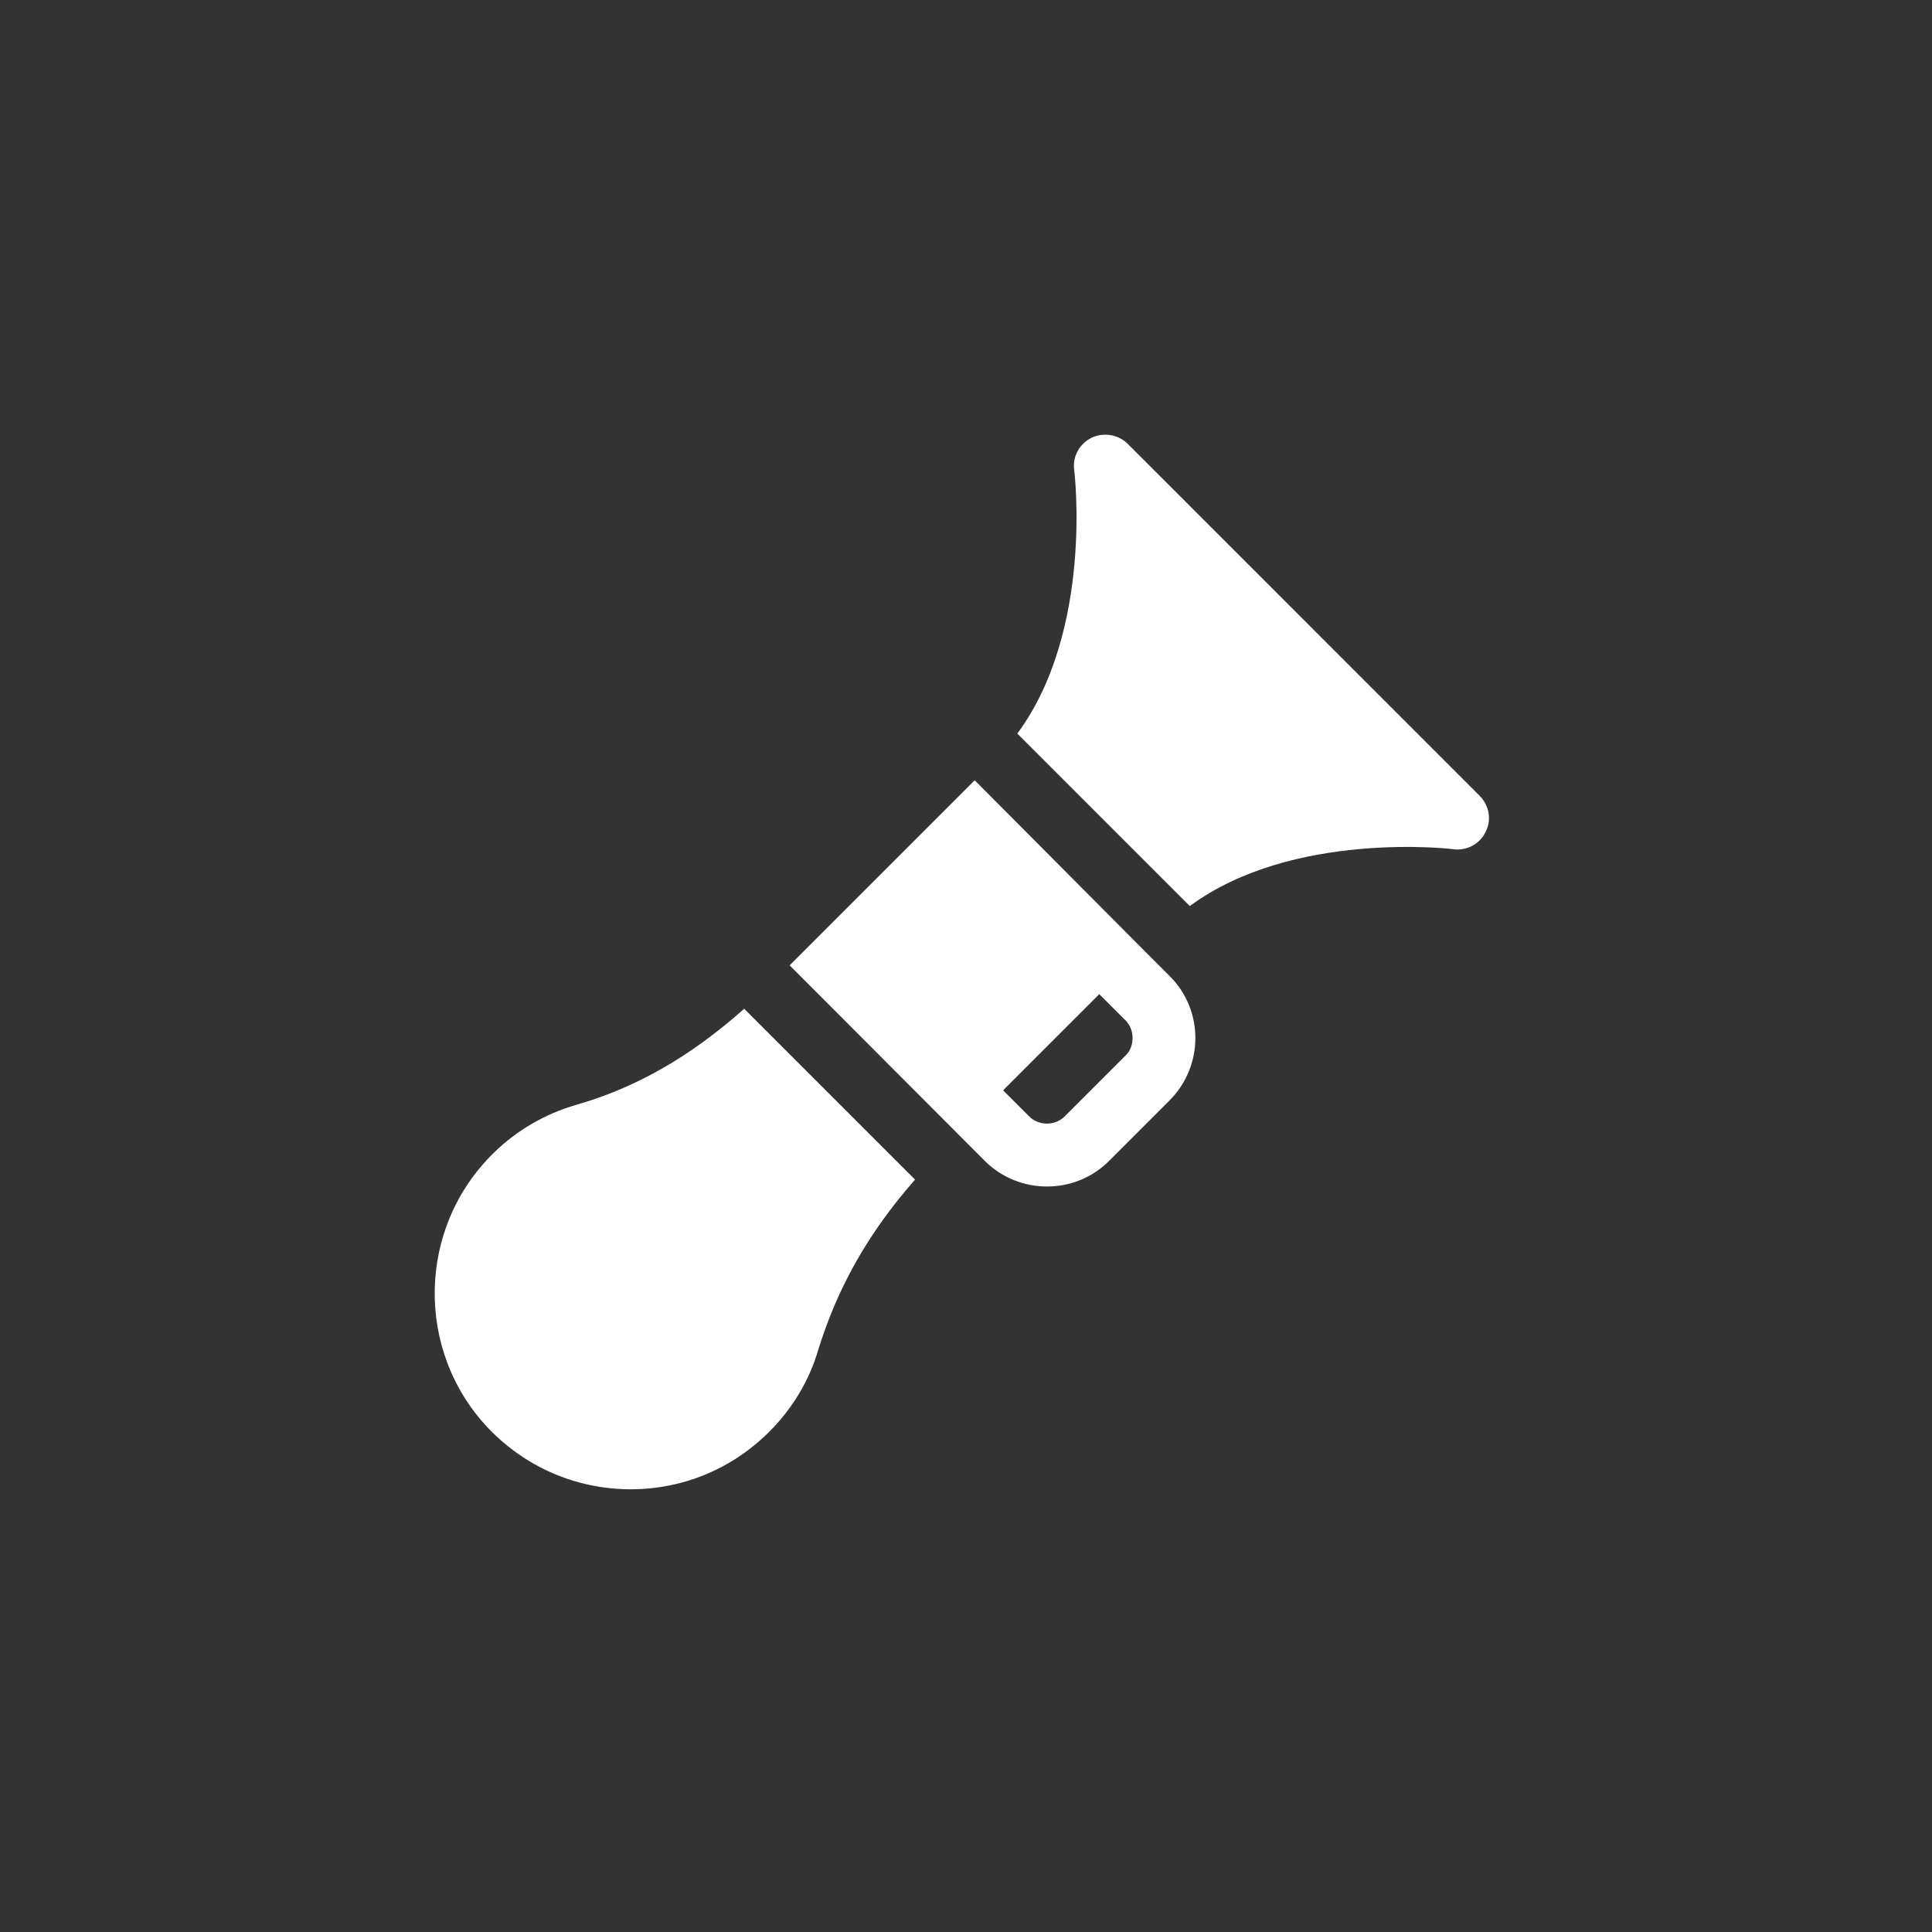
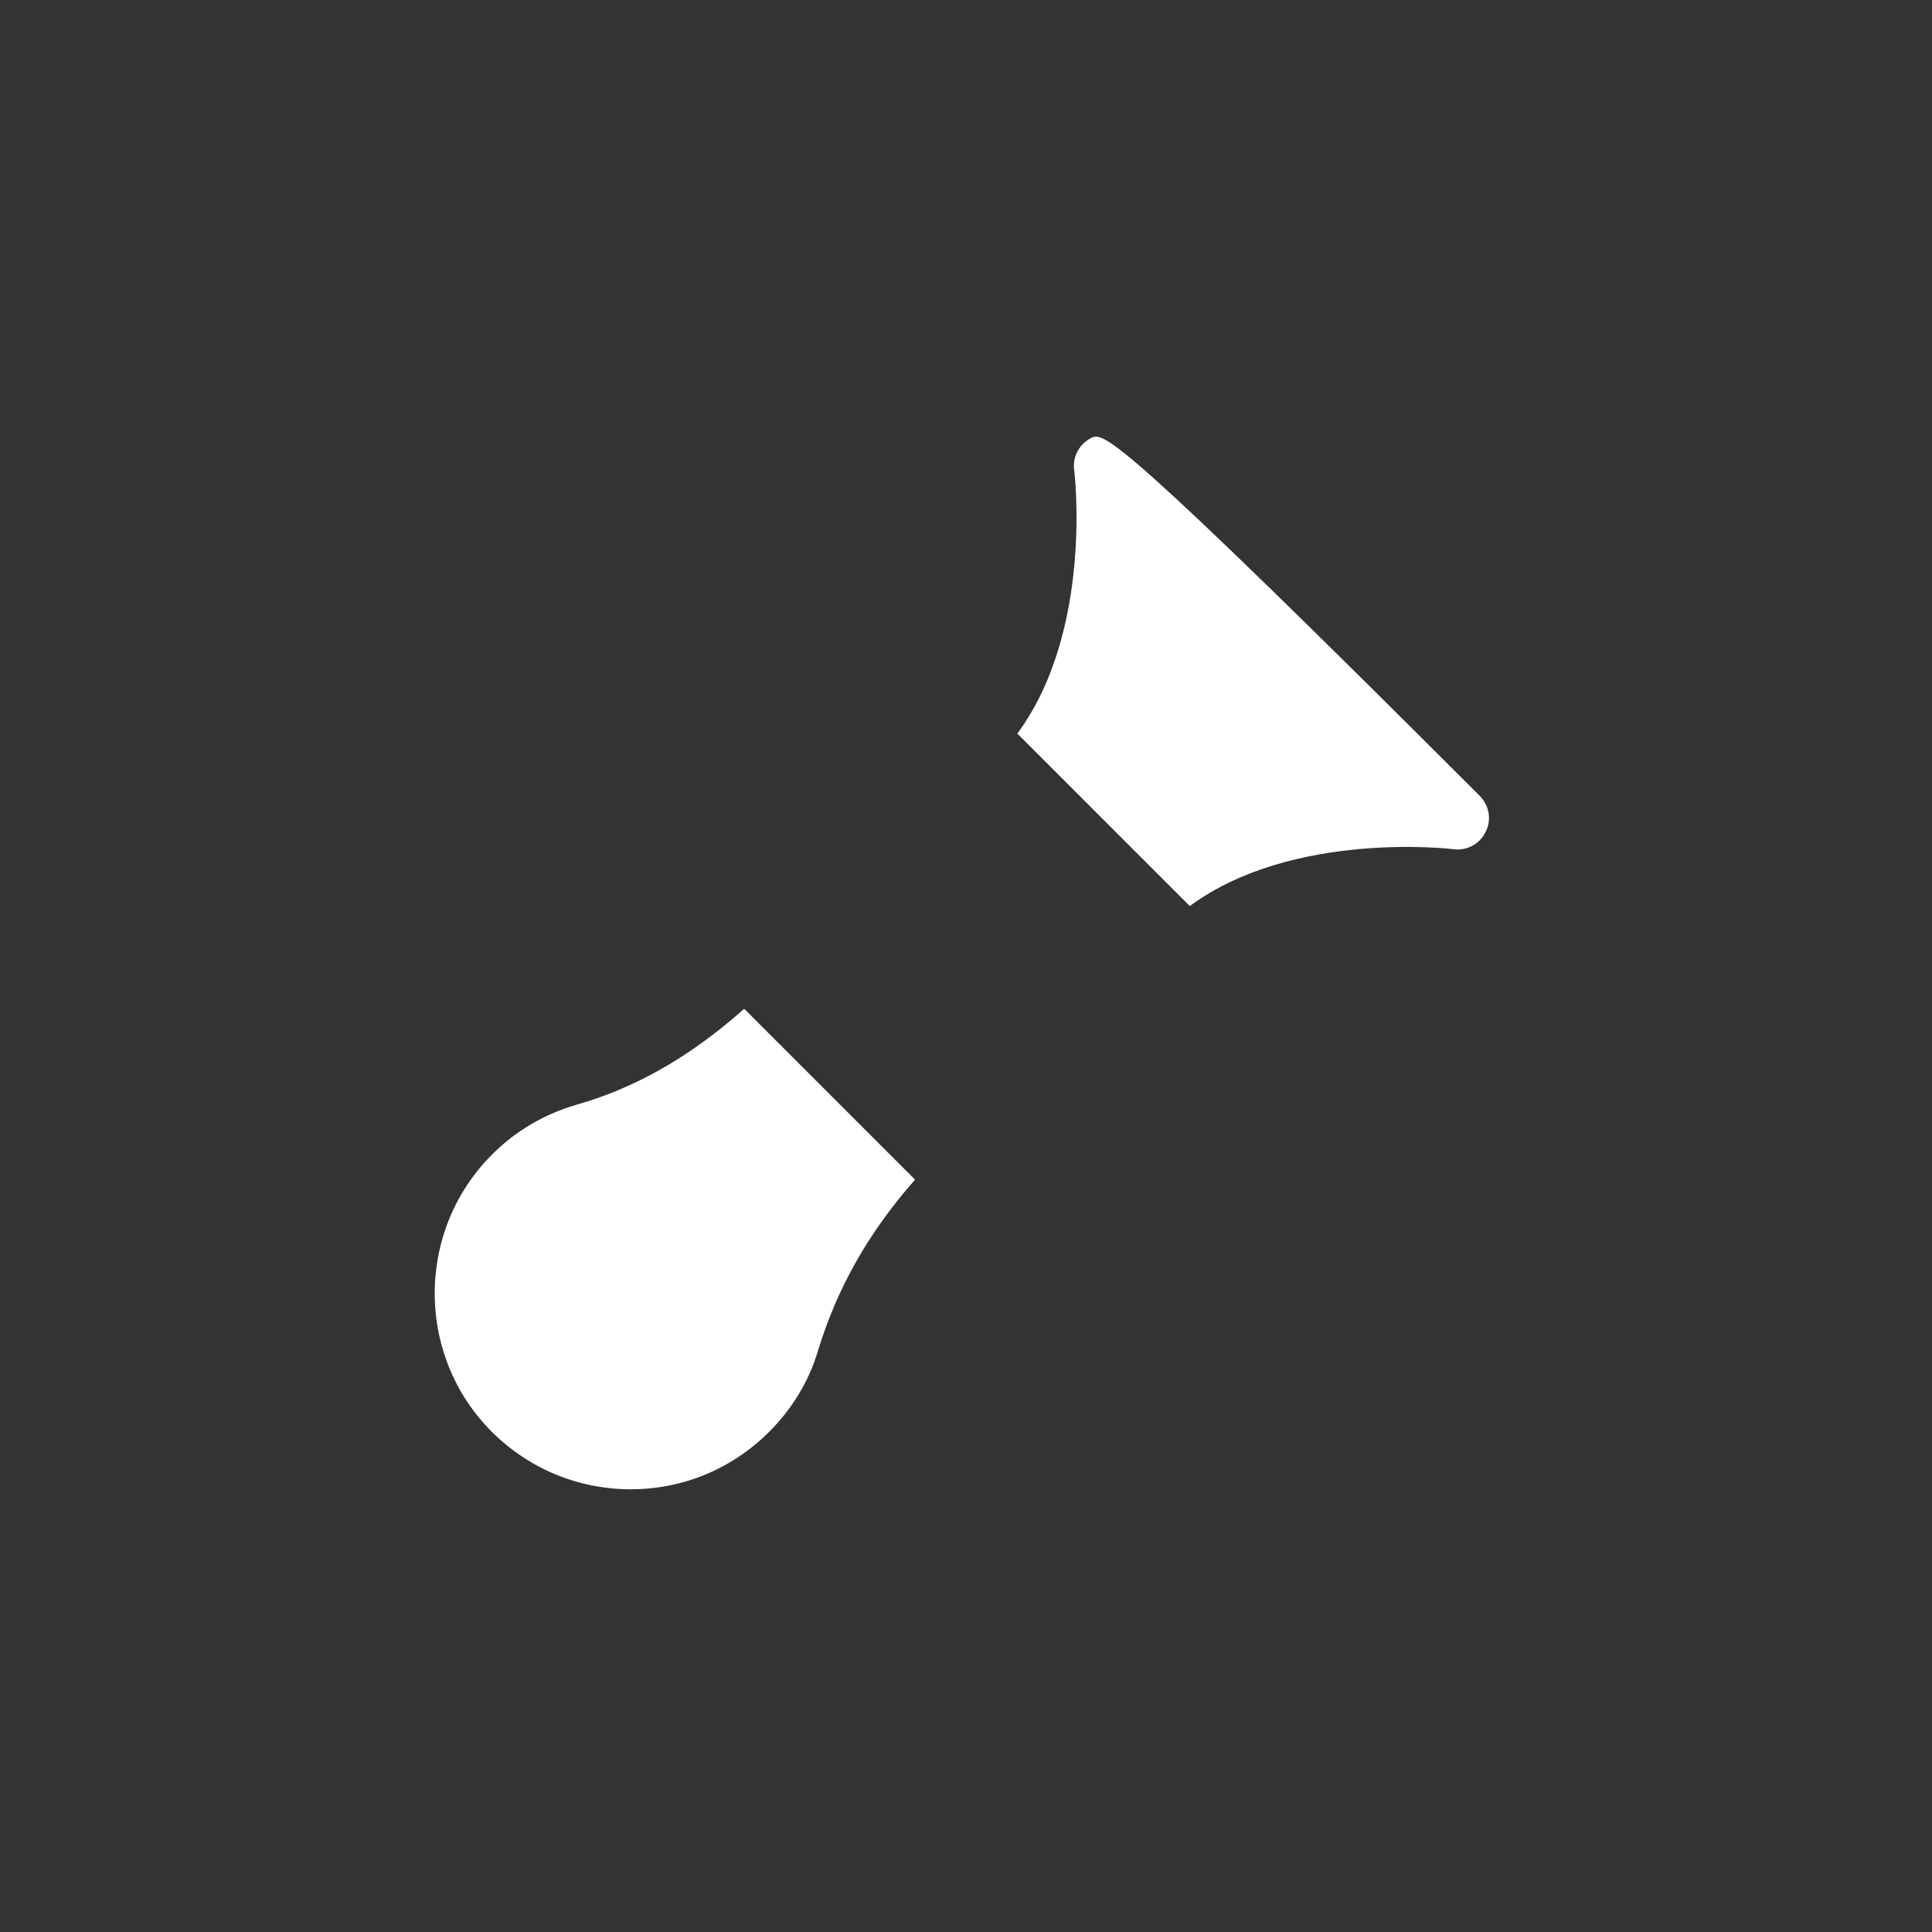
<svg xmlns="http://www.w3.org/2000/svg" width="240" height="240" viewBox="0 0 240 240" fill="none">
  <rect x="0" y="0" width="240" height="240" fill="#333333" stroke="none" />
  <path d="M92.446 125.313C85.59 131.414 78.784 135.195 71.524 137.262C67.743 138.371 64.214 140.387 61.391 143.16C51.812 152.436 51.51 167.812 60.685 177.442C65.273 182.231 71.423 184.903 78.027 185.004C78.128 185.004 78.229 185.004 78.33 185.004C84.833 185.004 90.933 182.483 95.571 177.845C98.395 175.022 100.512 171.543 101.621 167.762C103.94 160.2 107.721 153.293 113.67 146.538L92.446 125.313Z" fill="white" />
-   <path d="M183.846 98.893L140.087 55.133C138.927 53.974 137.112 53.672 135.6 54.377C134.087 55.133 133.23 56.696 133.432 58.36C133.482 58.562 135.852 78.324 126.374 91.129L147.8 112.555C160.555 103.128 180.367 105.447 180.569 105.497C182.233 105.699 183.846 104.842 184.552 103.329C185.308 101.867 185.005 100.103 183.846 98.893Z" fill="white" />
-   <path d="M145.279 121.228L142.053 118.002L121.08 96.929L98.092 119.917L122.341 144.217C124.458 146.334 127.281 147.393 130.054 147.393C132.877 147.393 135.65 146.334 137.767 144.217L145.279 136.705C149.564 132.42 149.564 125.463 145.279 121.228ZM139.784 131.16L132.272 138.672C131.062 139.881 129.046 139.881 127.836 138.672L124.609 135.445L136.557 123.497L139.784 126.723C140.389 127.328 140.691 128.085 140.691 128.942C140.691 129.799 140.389 130.605 139.784 131.16Z" fill="white" />
+   <path d="M183.846 98.893C138.927 53.974 137.112 53.672 135.6 54.377C134.087 55.133 133.23 56.696 133.432 58.36C133.482 58.562 135.852 78.324 126.374 91.129L147.8 112.555C160.555 103.128 180.367 105.447 180.569 105.497C182.233 105.699 183.846 104.842 184.552 103.329C185.308 101.867 185.005 100.103 183.846 98.893Z" fill="white" />
</svg>